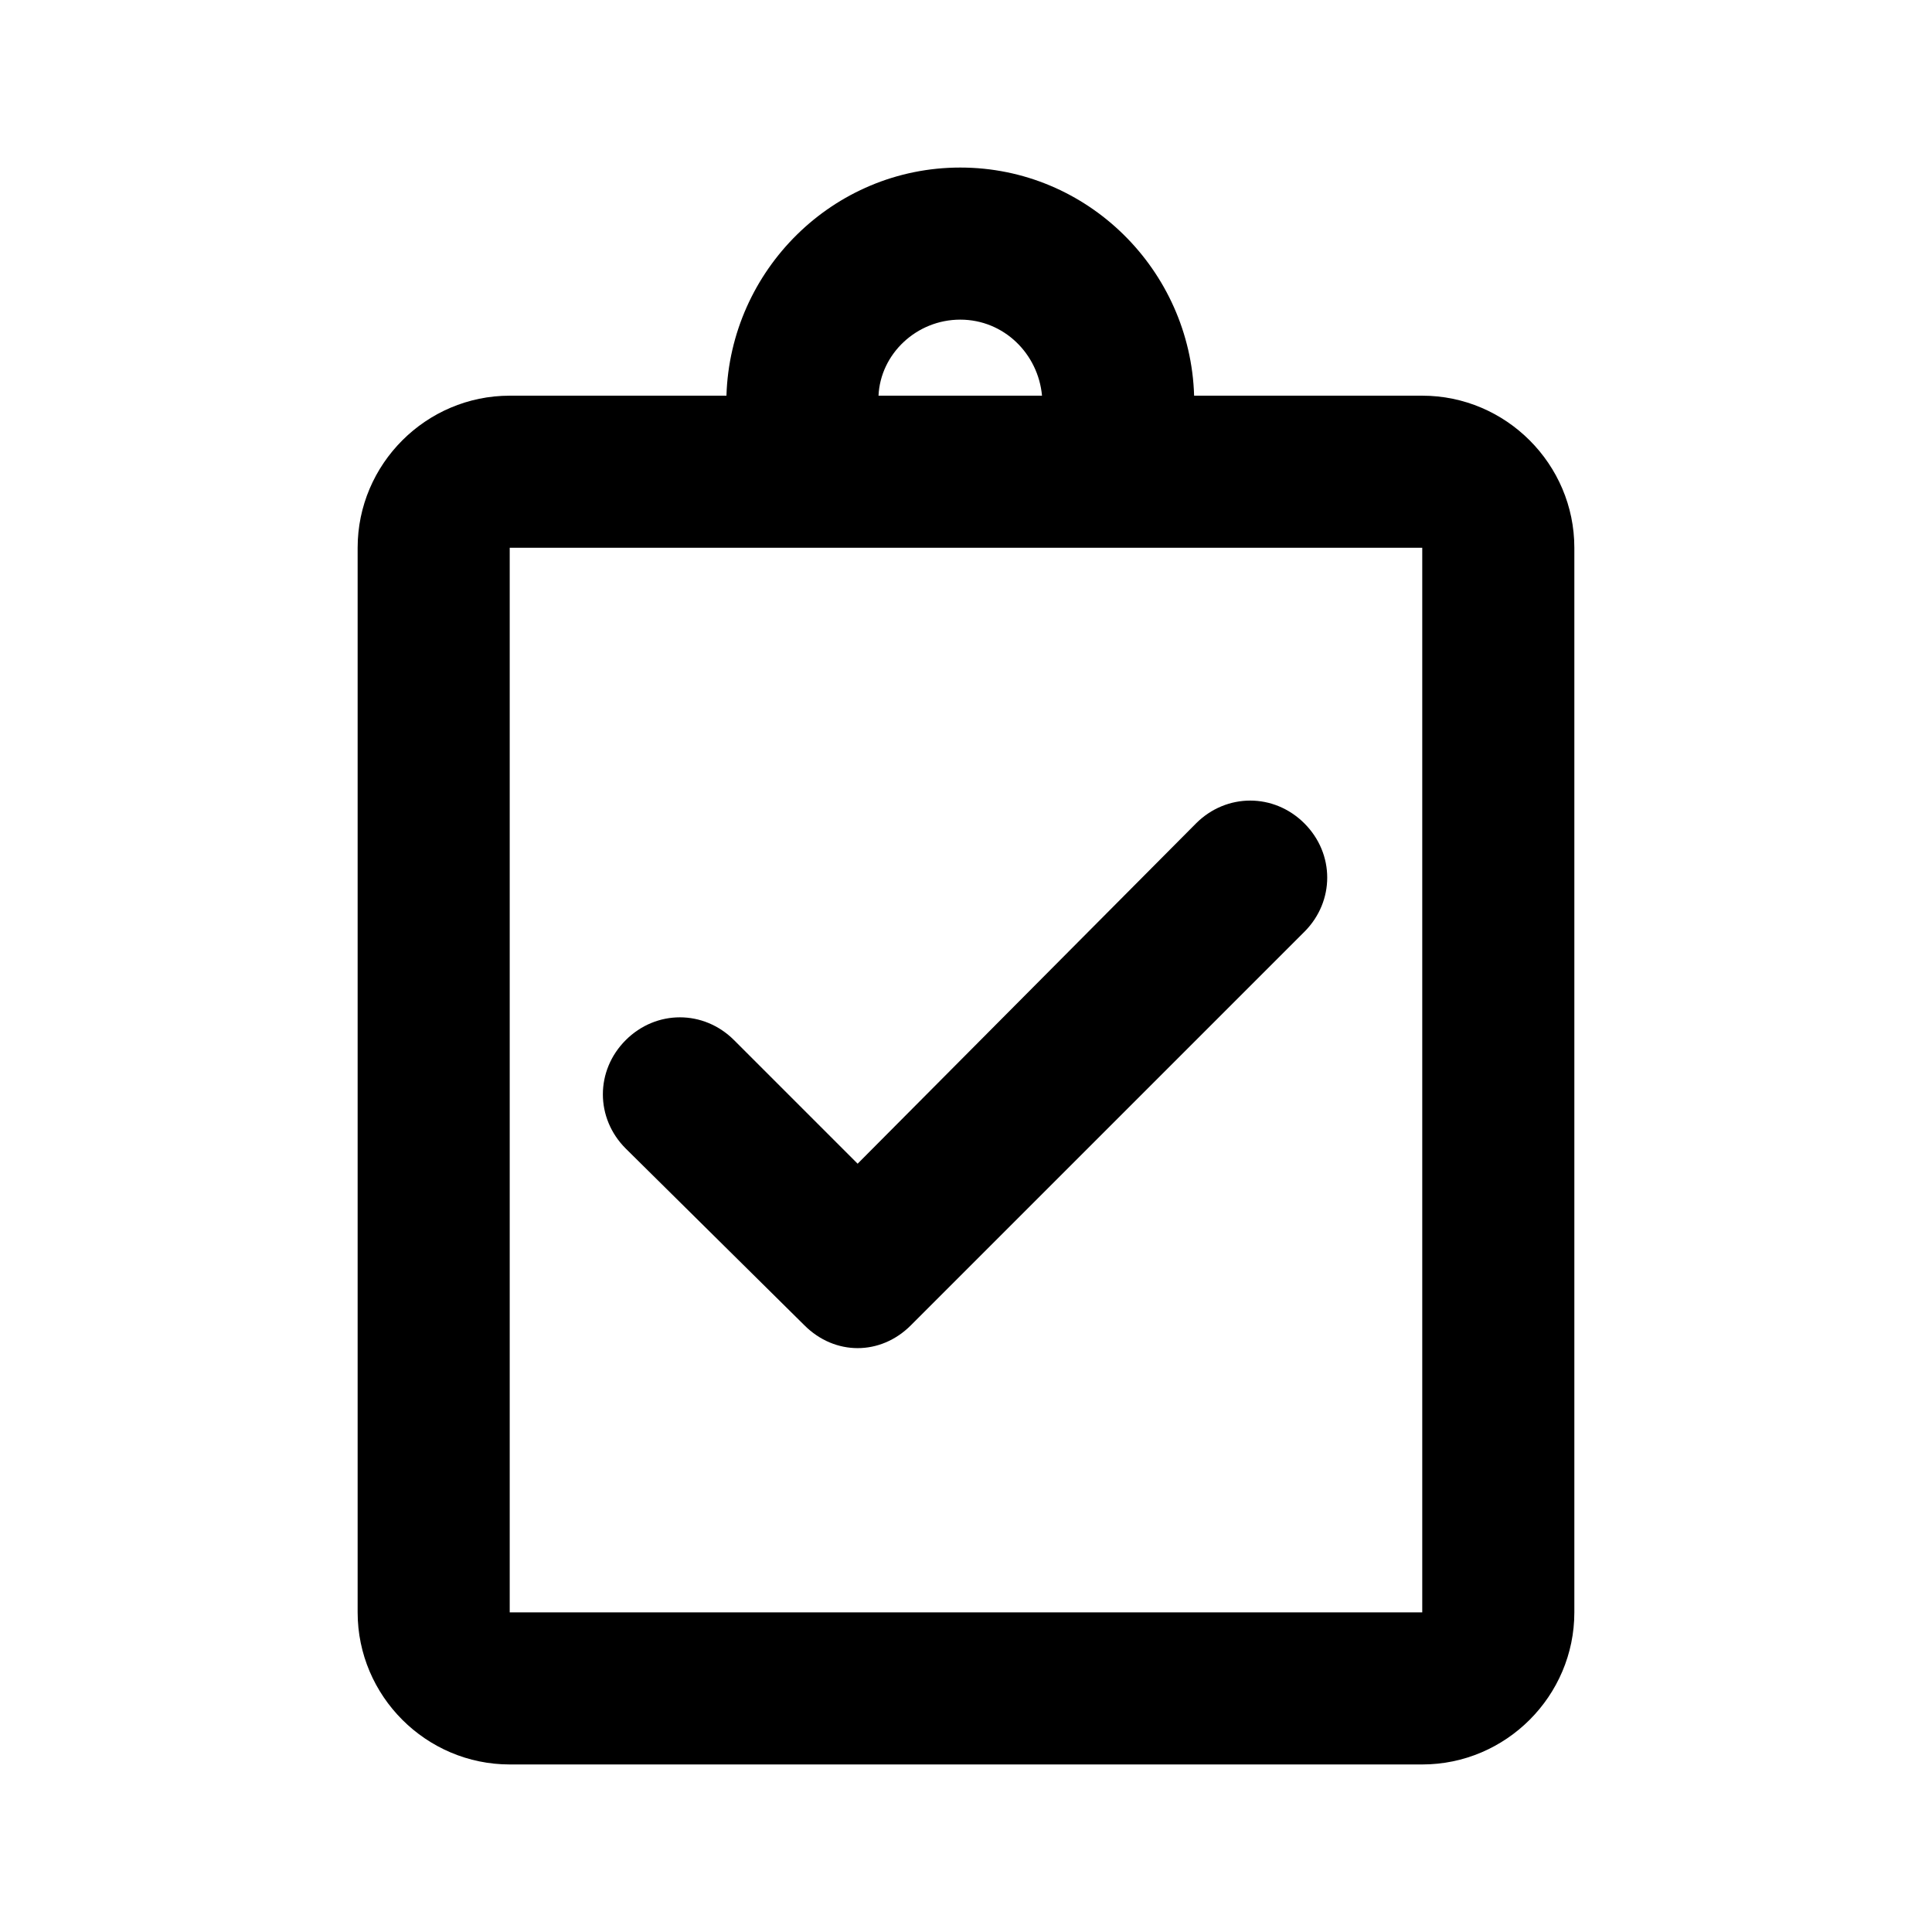
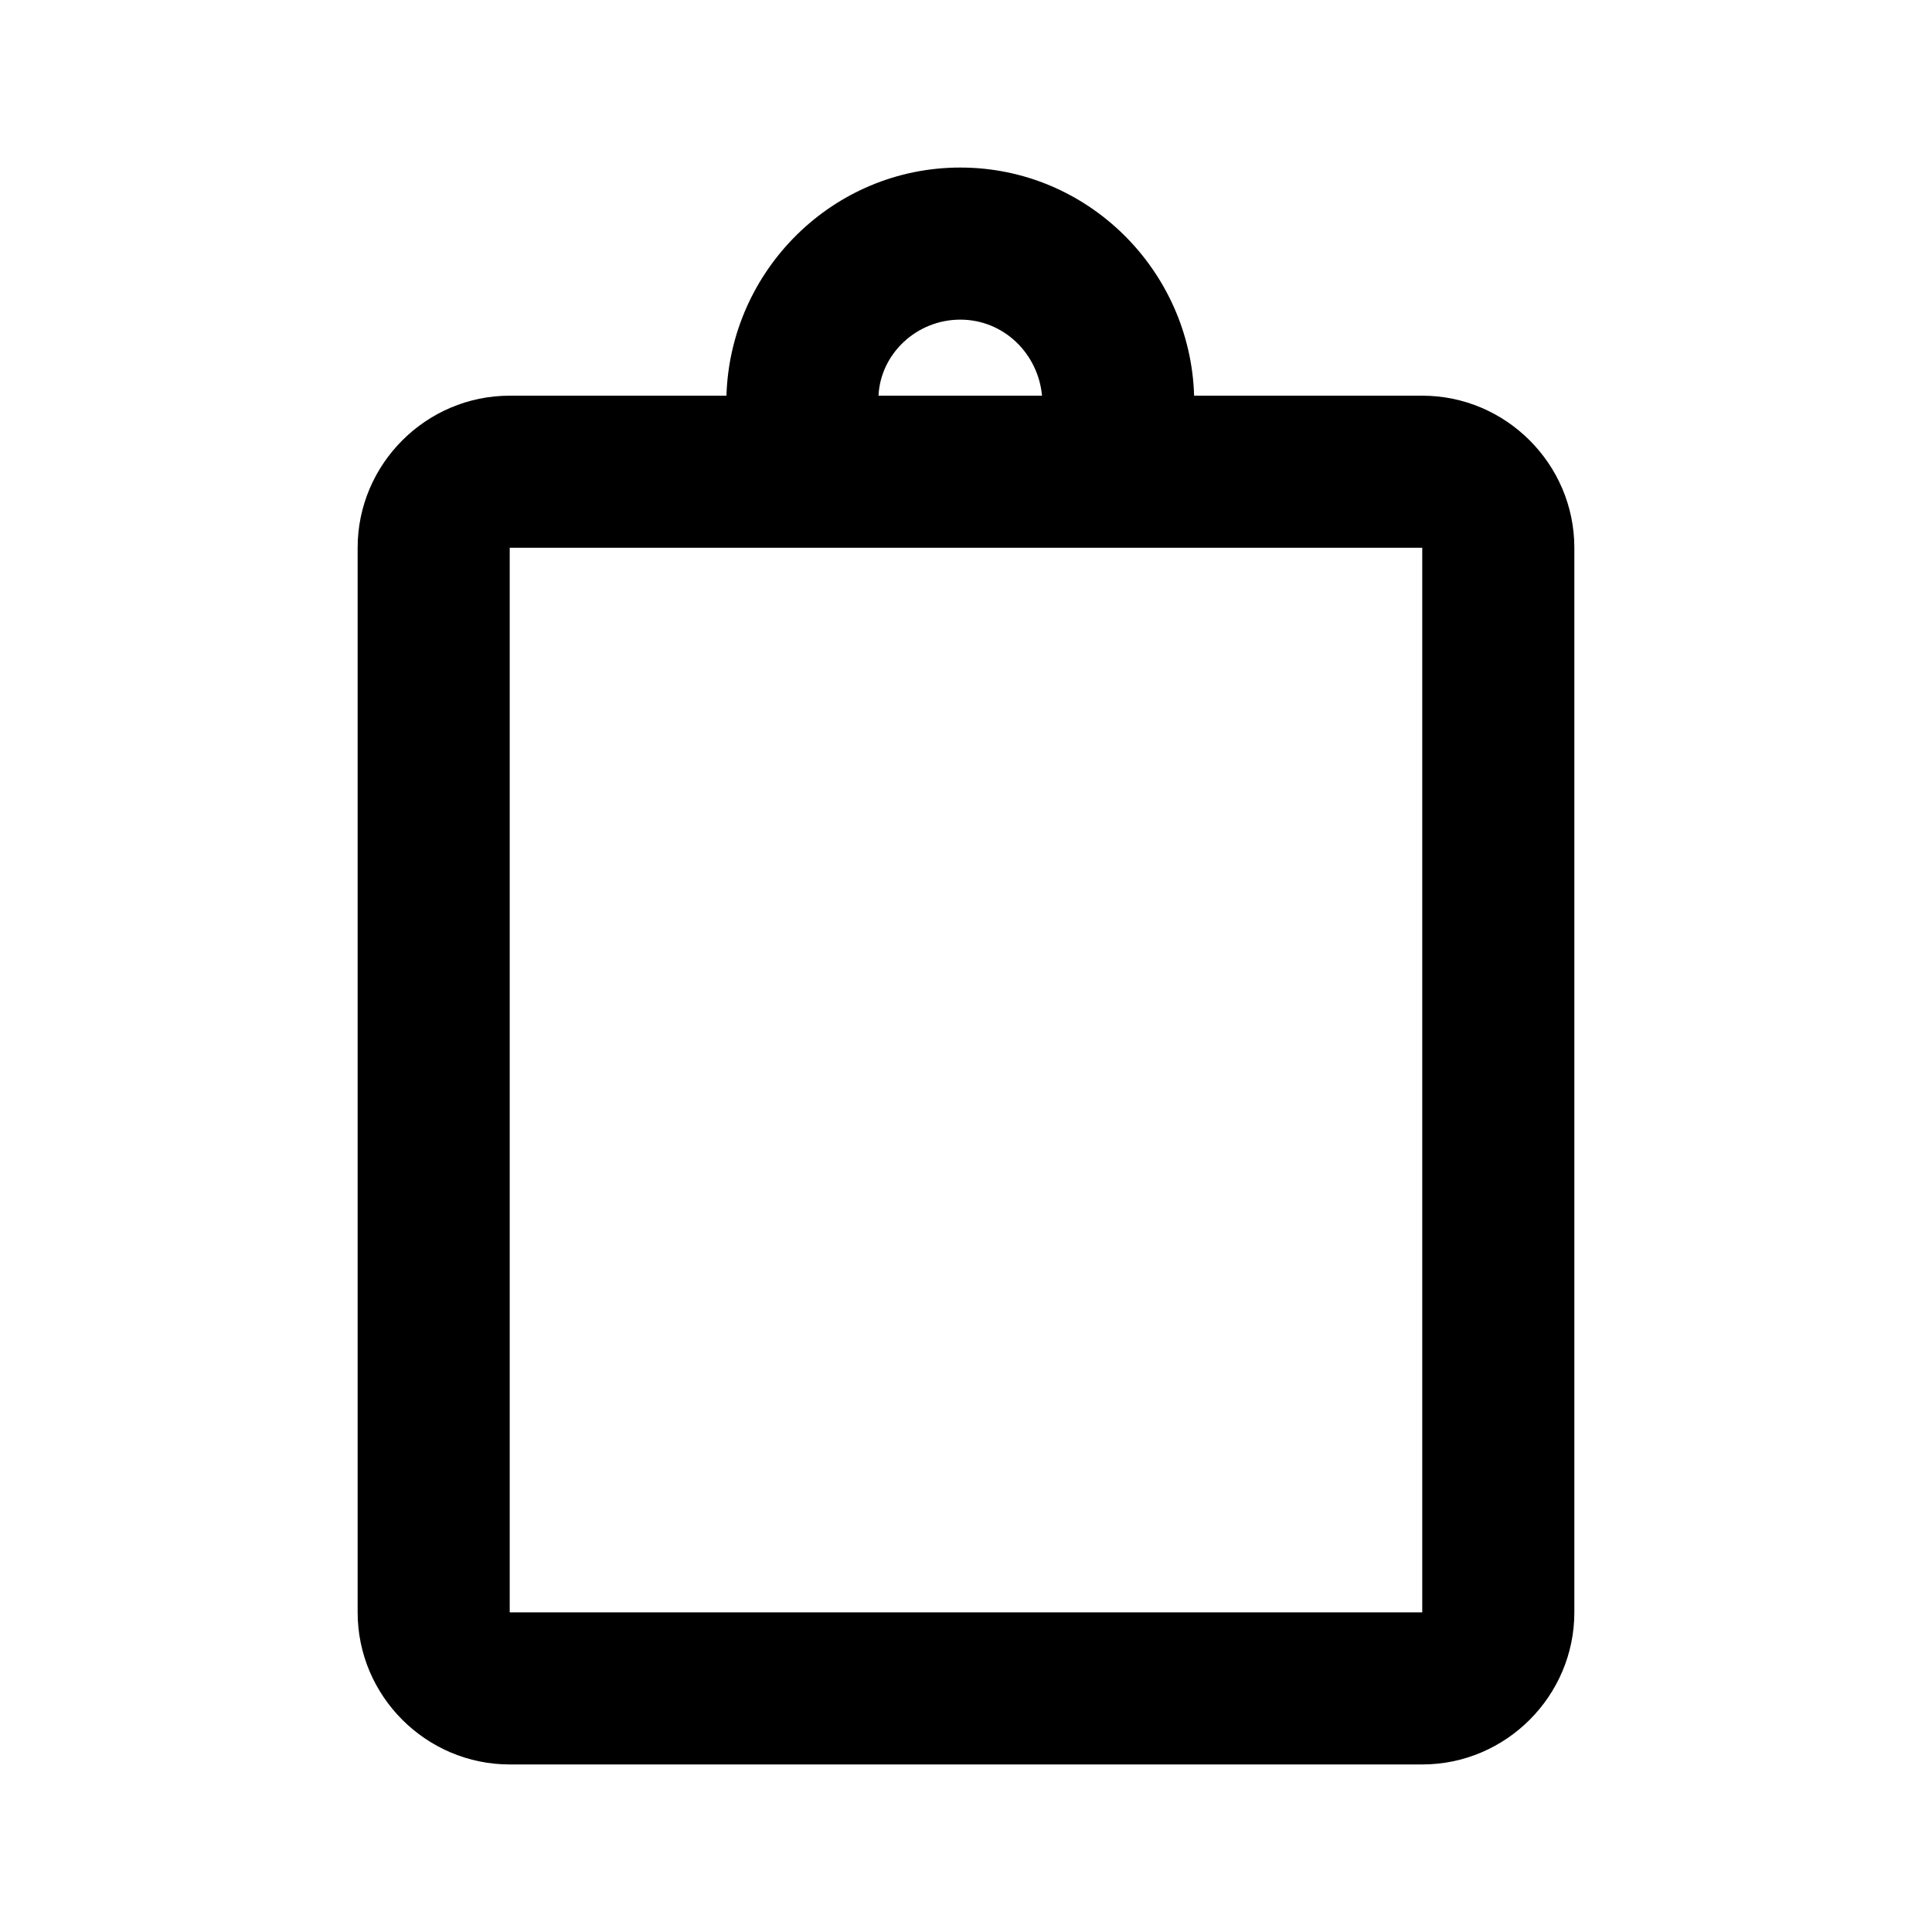
<svg xmlns="http://www.w3.org/2000/svg" fill="#000000" width="800px" height="800px" version="1.1" viewBox="144 144 512 512">
  <g>
    <path d="m520.91 248.86h-60.457c-1.008-33.25-28.215-60.457-61.969-60.457-33.754 0-60.961 27.207-61.969 60.457h-57.434c-22.168 0-40.305 18.137-40.305 40.305v282.13c0 22.168 18.137 40.305 40.305 40.305h241.83c22.168 0 40.305-18.137 40.305-40.305v-282.13c0-22.168-18.137-40.305-40.305-40.305zm-122.43-20.152c11.586 0 20.656 9.07 21.664 20.152h-43.328c0.504-11.082 10.078-20.152 21.664-20.152zm122.43 342.59h-241.83v-282.13h241.83z" />
-     <path d="m357.18 495.22c4.031 4.031 9.07 6.047 14.105 6.047 5.039 0 10.078-2.016 14.105-6.047l104.29-104.29c8.062-8.062 8.062-20.656 0-28.719s-20.656-8.062-28.719 0l-89.68 90.184-32.746-32.746c-8.062-8.062-20.656-8.062-28.719 0s-8.062 20.656 0 28.719z" />
  </g>
</svg>